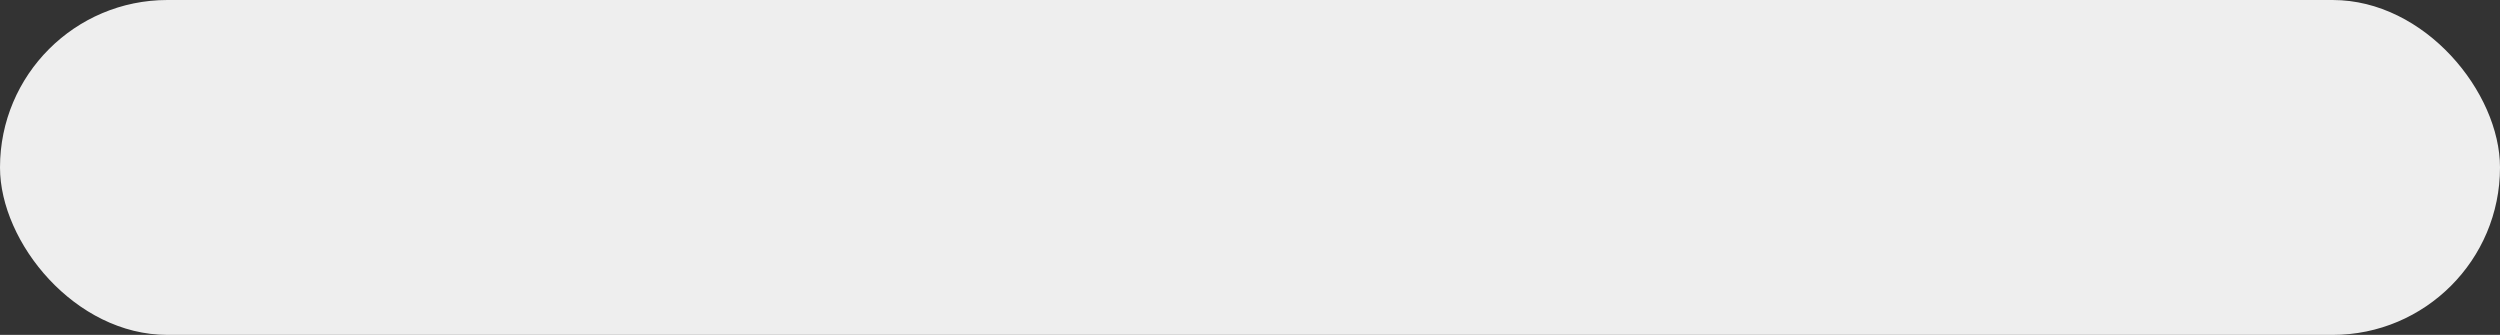
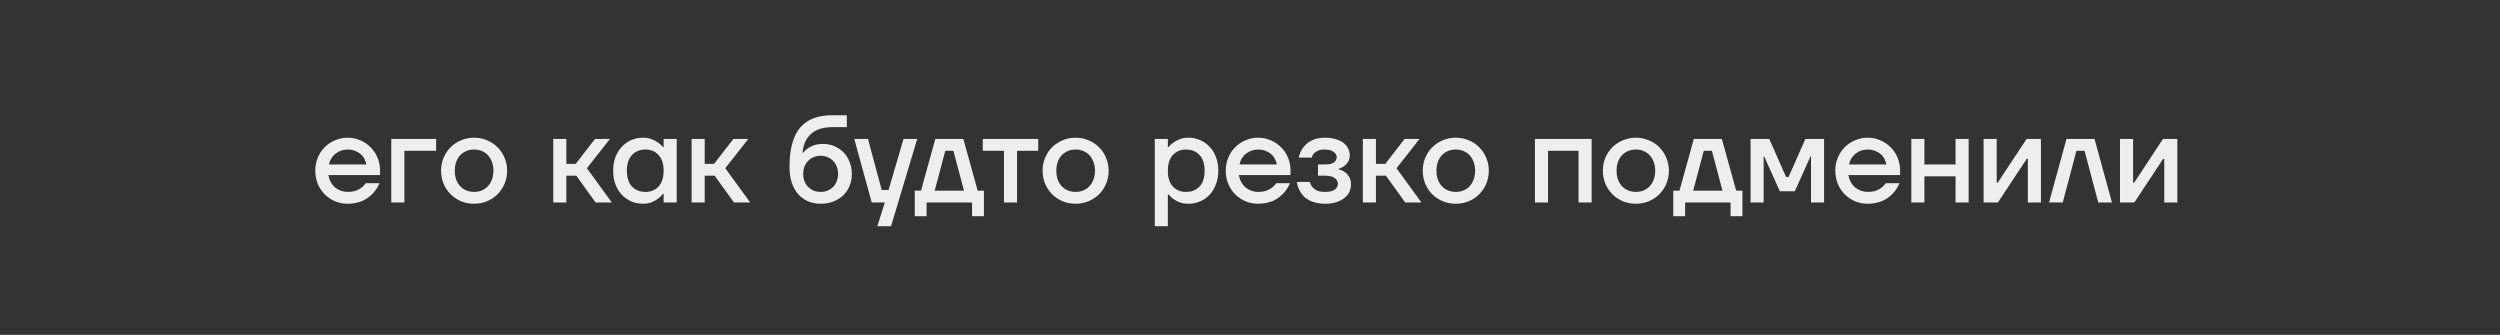
<svg xmlns="http://www.w3.org/2000/svg" width="321" height="43" viewBox="0 0 321 43" fill="none">
  <rect x="0" y="0" width="321" height="43" fill="#333333" stroke="none" />
-   <rect width="321" height="43" rx="21.5" fill="#EEEEEE" />
  <path d="M44.64 26.16C44.064 26.16 43.52 26.053 43.008 25.84C42.507 25.616 42.064 25.317 41.68 24.944C41.307 24.56 41.013 24.112 40.8 23.6C40.587 23.077 40.48 22.517 40.48 21.92C40.48 21.323 40.587 20.768 40.8 20.256C41.013 19.733 41.307 19.285 41.68 18.912C42.064 18.528 42.507 18.229 43.008 18.016C43.52 17.792 44.064 17.68 44.64 17.68C45.216 17.68 45.755 17.792 46.256 18.016C46.768 18.229 47.211 18.528 47.584 18.912C47.968 19.285 48.267 19.733 48.48 20.256C48.693 20.768 48.8 21.323 48.8 21.92V22.48H42.16C42.224 22.821 42.331 23.125 42.48 23.392C42.629 23.659 42.816 23.888 43.04 24.08C43.264 24.261 43.509 24.4 43.776 24.496C44.053 24.592 44.341 24.64 44.64 24.64C45.056 24.64 45.413 24.587 45.712 24.48C46.011 24.363 46.251 24.229 46.432 24.08C46.645 23.92 46.821 23.733 46.96 23.52H48.72C48.517 24.021 48.235 24.464 47.872 24.848C47.712 25.008 47.531 25.168 47.328 25.328C47.125 25.488 46.891 25.632 46.624 25.76C46.357 25.877 46.059 25.973 45.728 26.048C45.397 26.123 45.035 26.16 44.64 26.16ZM47.04 21.12C46.997 20.885 46.917 20.651 46.8 20.416C46.683 20.181 46.523 19.979 46.32 19.808C46.117 19.627 45.877 19.483 45.6 19.376C45.323 19.259 45.003 19.2 44.64 19.2C44.363 19.2 44.091 19.243 43.824 19.328C43.568 19.413 43.328 19.541 43.104 19.712C42.891 19.872 42.709 20.075 42.56 20.32C42.411 20.555 42.304 20.821 42.24 21.12H47.04ZM50.241 17.84H56.001V19.36H51.921V26H50.241V17.84ZM60.876 26.16C60.279 26.16 59.719 26.053 59.196 25.84C58.684 25.616 58.236 25.317 57.852 24.944C57.479 24.56 57.18 24.112 56.956 23.6C56.743 23.077 56.636 22.517 56.636 21.92C56.636 21.323 56.743 20.768 56.956 20.256C57.18 19.733 57.479 19.285 57.852 18.912C58.236 18.528 58.684 18.229 59.196 18.016C59.719 17.792 60.279 17.68 60.876 17.68C61.474 17.68 62.028 17.792 62.54 18.016C63.063 18.229 63.511 18.528 63.884 18.912C64.268 19.285 64.567 19.733 64.78 20.256C65.004 20.768 65.116 21.323 65.116 21.92C65.116 22.517 65.004 23.077 64.78 23.6C64.567 24.112 64.268 24.56 63.884 24.944C63.511 25.317 63.063 25.616 62.54 25.84C62.028 26.053 61.474 26.16 60.876 26.16ZM60.876 24.64C61.239 24.64 61.57 24.576 61.868 24.448C62.178 24.32 62.439 24.139 62.652 23.904C62.876 23.669 63.047 23.387 63.164 23.056C63.292 22.715 63.356 22.336 63.356 21.92C63.356 21.504 63.292 21.131 63.164 20.8C63.047 20.459 62.876 20.171 62.652 19.936C62.439 19.701 62.178 19.52 61.868 19.392C61.57 19.264 61.239 19.2 60.876 19.2C60.514 19.2 60.178 19.264 59.868 19.392C59.57 19.52 59.308 19.701 59.084 19.936C58.871 20.171 58.7 20.459 58.572 20.8C58.455 21.131 58.396 21.504 58.396 21.92C58.396 22.336 58.455 22.715 58.572 23.056C58.7 23.387 58.871 23.669 59.084 23.904C59.308 24.139 59.57 24.32 59.868 24.448C60.178 24.576 60.514 24.64 60.876 24.64ZM71.038 17.84H72.718V21.04H73.918L76.398 17.84H78.318L75.358 21.6L78.558 26H76.478L73.998 22.56H72.718V26H71.038V17.84ZM82.57 26.16C82.026 26.16 81.519 26.059 81.05 25.856C80.591 25.653 80.186 25.371 79.834 25.008C79.493 24.635 79.221 24.187 79.018 23.664C78.826 23.141 78.73 22.56 78.73 21.92C78.73 21.28 78.826 20.699 79.018 20.176C79.221 19.653 79.493 19.211 79.834 18.848C80.186 18.475 80.591 18.187 81.05 17.984C81.519 17.781 82.026 17.68 82.57 17.68C82.986 17.68 83.354 17.744 83.674 17.872C83.994 18 84.261 18.139 84.474 18.288C84.73 18.469 84.949 18.667 85.13 18.88H85.21V17.84H86.89V26H85.21V24.88H85.13C84.949 25.115 84.73 25.328 84.474 25.52C84.261 25.68 83.994 25.829 83.674 25.968C83.354 26.096 82.986 26.16 82.57 26.16ZM82.89 24.64C83.573 24.64 84.127 24.411 84.554 23.952C84.991 23.483 85.21 22.805 85.21 21.92C85.21 21.035 84.991 20.363 84.554 19.904C84.127 19.435 83.573 19.2 82.89 19.2C82.165 19.2 81.583 19.435 81.146 19.904C80.709 20.363 80.49 21.035 80.49 21.92C80.49 22.805 80.709 23.483 81.146 23.952C81.583 24.411 82.165 24.64 82.89 24.64ZM88.804 17.84H90.484V21.04H91.684L94.164 17.84H96.084L93.124 21.6L96.324 26H94.244L91.764 22.56H90.484V26H88.804V17.84ZM105.373 26.16C104.797 26.16 104.263 26.059 103.773 25.856C103.282 25.643 102.855 25.339 102.493 24.944C102.141 24.539 101.863 24.043 101.661 23.456C101.469 22.869 101.373 22.197 101.373 21.44C101.373 20.256 101.49 19.248 101.725 18.416C101.959 17.573 102.306 16.885 102.765 16.352C103.234 15.819 103.805 15.429 104.477 15.184C105.149 14.928 105.927 14.8 106.813 14.8H108.733V16.32H106.973C105.693 16.32 104.738 16.619 104.109 17.216C103.479 17.803 103.127 18.597 103.053 19.6H103.133C103.282 19.397 103.479 19.211 103.725 19.04C103.938 18.901 104.199 18.773 104.509 18.656C104.829 18.539 105.223 18.48 105.693 18.48C106.215 18.48 106.701 18.576 107.149 18.768C107.597 18.96 107.986 19.227 108.317 19.568C108.647 19.899 108.903 20.304 109.085 20.784C109.277 21.253 109.373 21.765 109.373 22.32C109.373 22.885 109.277 23.403 109.085 23.872C108.893 24.341 108.621 24.747 108.269 25.088C107.917 25.419 107.495 25.68 107.005 25.872C106.514 26.064 105.97 26.16 105.373 26.16ZM105.373 24.64C105.693 24.64 105.986 24.587 106.253 24.48C106.53 24.363 106.77 24.203 106.973 24C107.175 23.787 107.33 23.541 107.437 23.264C107.554 22.976 107.613 22.661 107.613 22.32C107.613 21.979 107.554 21.669 107.437 21.392C107.33 21.104 107.175 20.859 106.973 20.656C106.77 20.443 106.53 20.283 106.253 20.176C105.986 20.059 105.693 20 105.373 20C105.053 20 104.754 20.059 104.477 20.176C104.21 20.283 103.975 20.443 103.773 20.656C103.57 20.859 103.41 21.104 103.293 21.392C103.186 21.669 103.133 21.979 103.133 22.32C103.133 22.661 103.186 22.976 103.293 23.264C103.41 23.541 103.57 23.787 103.773 24C103.975 24.203 104.21 24.363 104.477 24.48C104.754 24.587 105.053 24.64 105.373 24.64ZM113.611 26H111.931L109.691 17.84H111.451L113.211 24.4H114.091L116.011 17.84H117.771L114.411 29.04H112.651L113.611 26ZM117.455 24.48H118.255L120.095 17.84H123.695L125.535 24.48H126.335V27.76H124.815V26H118.975V27.76H117.455V24.48ZM123.775 24.48L122.415 19.36H121.375L120.015 24.48H123.775ZM128.909 19.36H126.189V17.84H133.309V19.36H130.589V26H128.909V19.36ZM138.111 26.16C137.513 26.16 136.953 26.053 136.431 25.84C135.919 25.616 135.471 25.317 135.087 24.944C134.713 24.56 134.415 24.112 134.191 23.6C133.977 23.077 133.871 22.517 133.871 21.92C133.871 21.323 133.977 20.768 134.191 20.256C134.415 19.733 134.713 19.285 135.087 18.912C135.471 18.528 135.919 18.229 136.431 18.016C136.953 17.792 137.513 17.68 138.111 17.68C138.708 17.68 139.263 17.792 139.775 18.016C140.297 18.229 140.745 18.528 141.119 18.912C141.503 19.285 141.801 19.733 142.015 20.256C142.239 20.768 142.351 21.323 142.351 21.92C142.351 22.517 142.239 23.077 142.015 23.6C141.801 24.112 141.503 24.56 141.119 24.944C140.745 25.317 140.297 25.616 139.775 25.84C139.263 26.053 138.708 26.16 138.111 26.16ZM138.111 24.64C138.473 24.64 138.804 24.576 139.103 24.448C139.412 24.32 139.673 24.139 139.887 23.904C140.111 23.669 140.281 23.387 140.399 23.056C140.527 22.715 140.591 22.336 140.591 21.92C140.591 21.504 140.527 21.131 140.399 20.8C140.281 20.459 140.111 20.171 139.887 19.936C139.673 19.701 139.412 19.52 139.103 19.392C138.804 19.264 138.473 19.2 138.111 19.2C137.748 19.2 137.412 19.264 137.103 19.392C136.804 19.52 136.543 19.701 136.319 19.936C136.105 20.171 135.935 20.459 135.807 20.8C135.689 21.131 135.631 21.504 135.631 21.92C135.631 22.336 135.689 22.715 135.807 23.056C135.935 23.387 136.105 23.669 136.319 23.904C136.543 24.139 136.804 24.32 137.103 24.448C137.412 24.576 137.748 24.64 138.111 24.64ZM148.273 17.84H149.953V18.88H150.033C150.214 18.667 150.433 18.469 150.689 18.288C150.902 18.139 151.163 18 151.473 17.872C151.793 17.744 152.166 17.68 152.593 17.68C153.137 17.68 153.638 17.781 154.097 17.984C154.566 18.187 154.971 18.475 155.312 18.848C155.665 19.211 155.937 19.653 156.128 20.176C156.331 20.699 156.433 21.28 156.433 21.92C156.433 22.56 156.331 23.141 156.128 23.664C155.937 24.187 155.665 24.635 155.312 25.008C154.971 25.371 154.566 25.653 154.097 25.856C153.638 26.059 153.137 26.16 152.593 26.16C152.166 26.16 151.793 26.101 151.473 25.984C151.163 25.856 150.902 25.717 150.689 25.568C150.433 25.387 150.214 25.184 150.033 24.96H149.953V29.04H148.273V17.84ZM152.273 24.64C152.998 24.64 153.579 24.411 154.017 23.952C154.454 23.483 154.673 22.805 154.673 21.92C154.673 21.035 154.454 20.363 154.017 19.904C153.579 19.435 152.998 19.2 152.273 19.2C151.59 19.2 151.03 19.435 150.593 19.904C150.166 20.363 149.953 21.035 149.953 21.92C149.953 22.805 150.166 23.483 150.593 23.952C151.03 24.411 151.59 24.64 152.273 24.64ZM161.546 26.16C160.97 26.16 160.426 26.053 159.914 25.84C159.413 25.616 158.97 25.317 158.586 24.944C158.213 24.56 157.92 24.112 157.706 23.6C157.493 23.077 157.386 22.517 157.386 21.92C157.386 21.323 157.493 20.768 157.706 20.256C157.92 19.733 158.213 19.285 158.586 18.912C158.97 18.528 159.413 18.229 159.914 18.016C160.426 17.792 160.97 17.68 161.546 17.68C162.122 17.68 162.661 17.792 163.162 18.016C163.674 18.229 164.117 18.528 164.49 18.912C164.874 19.285 165.173 19.733 165.386 20.256C165.6 20.768 165.706 21.323 165.706 21.92V22.48H159.066C159.13 22.821 159.237 23.125 159.386 23.392C159.536 23.659 159.722 23.888 159.946 24.08C160.17 24.261 160.416 24.4 160.682 24.496C160.96 24.592 161.248 24.64 161.546 24.64C161.962 24.64 162.32 24.587 162.618 24.48C162.917 24.363 163.157 24.229 163.338 24.08C163.552 23.92 163.728 23.733 163.866 23.52H165.626C165.424 24.021 165.141 24.464 164.778 24.848C164.618 25.008 164.437 25.168 164.234 25.328C164.032 25.488 163.797 25.632 163.53 25.76C163.264 25.877 162.965 25.973 162.634 26.048C162.304 26.123 161.941 26.16 161.546 26.16ZM163.946 21.12C163.904 20.885 163.824 20.651 163.706 20.416C163.589 20.181 163.429 19.979 163.226 19.808C163.024 19.627 162.784 19.483 162.506 19.376C162.229 19.259 161.909 19.2 161.546 19.2C161.269 19.2 160.997 19.243 160.73 19.328C160.474 19.413 160.234 19.541 160.01 19.712C159.797 19.872 159.616 20.075 159.466 20.32C159.317 20.555 159.21 20.821 159.146 21.12H163.946ZM170.108 26.16C169.692 26.16 169.318 26.117 168.988 26.032C168.668 25.957 168.38 25.856 168.124 25.728C167.878 25.6 167.665 25.456 167.484 25.296C167.313 25.125 167.169 24.949 167.052 24.768C166.774 24.352 166.593 23.883 166.508 23.36H168.188C168.241 23.595 168.342 23.808 168.492 24C168.62 24.16 168.806 24.309 169.052 24.448C169.308 24.576 169.66 24.64 170.108 24.64C170.716 24.64 171.148 24.539 171.404 24.336C171.66 24.123 171.788 23.877 171.788 23.6C171.788 23.323 171.66 23.083 171.404 22.88C171.148 22.667 170.716 22.56 170.108 22.56H169.228V21.12H170.108C170.673 21.12 171.068 21.029 171.292 20.848C171.516 20.667 171.628 20.437 171.628 20.16C171.628 19.915 171.5 19.696 171.244 19.504C170.998 19.301 170.593 19.2 170.028 19.2C169.665 19.2 169.377 19.259 169.164 19.376C168.961 19.483 168.801 19.6 168.684 19.728C168.556 19.877 168.47 20.048 168.428 20.24H166.748C166.854 19.76 167.046 19.333 167.324 18.96C167.441 18.8 167.58 18.645 167.74 18.496C167.91 18.336 168.108 18.197 168.332 18.08C168.556 17.963 168.812 17.867 169.1 17.792C169.398 17.717 169.734 17.68 170.108 17.68C170.652 17.68 171.121 17.744 171.516 17.872C171.921 17.989 172.252 18.149 172.508 18.352C172.774 18.555 172.972 18.795 173.1 19.072C173.238 19.339 173.308 19.621 173.308 19.92C173.308 20.272 173.233 20.565 173.084 20.8C172.934 21.024 172.769 21.2 172.588 21.328C172.374 21.488 172.134 21.605 171.868 21.68V21.744C172.166 21.808 172.433 21.92 172.668 22.08C172.87 22.219 173.052 22.416 173.212 22.672C173.382 22.928 173.468 23.264 173.468 23.68C173.468 24.021 173.398 24.341 173.26 24.64C173.121 24.939 172.908 25.2 172.62 25.424C172.342 25.648 171.99 25.829 171.564 25.968C171.148 26.096 170.662 26.16 170.108 26.16ZM174.991 17.84H176.671V21.04H177.871L180.351 17.84H182.271L179.311 21.6L182.511 26H180.431L177.951 22.56H176.671V26H174.991V17.84ZM186.923 26.16C186.326 26.16 185.766 26.053 185.243 25.84C184.731 25.616 184.283 25.317 183.899 24.944C183.526 24.56 183.227 24.112 183.003 23.6C182.79 23.077 182.683 22.517 182.683 21.92C182.683 21.323 182.79 20.768 183.003 20.256C183.227 19.733 183.526 19.285 183.899 18.912C184.283 18.528 184.731 18.229 185.243 18.016C185.766 17.792 186.326 17.68 186.923 17.68C187.52 17.68 188.075 17.792 188.587 18.016C189.11 18.229 189.558 18.528 189.931 18.912C190.315 19.285 190.614 19.733 190.827 20.256C191.051 20.768 191.163 21.323 191.163 21.92C191.163 22.517 191.051 23.077 190.827 23.6C190.614 24.112 190.315 24.56 189.931 24.944C189.558 25.317 189.11 25.616 188.587 25.84C188.075 26.053 187.52 26.16 186.923 26.16ZM186.923 24.64C187.286 24.64 187.616 24.576 187.915 24.448C188.224 24.32 188.486 24.139 188.699 23.904C188.923 23.669 189.094 23.387 189.211 23.056C189.339 22.715 189.403 22.336 189.403 21.92C189.403 21.504 189.339 21.131 189.211 20.8C189.094 20.459 188.923 20.171 188.699 19.936C188.486 19.701 188.224 19.52 187.915 19.392C187.616 19.264 187.286 19.2 186.923 19.2C186.56 19.2 186.224 19.264 185.915 19.392C185.616 19.52 185.355 19.701 185.131 19.936C184.918 20.171 184.747 20.459 184.619 20.8C184.502 21.131 184.443 21.504 184.443 21.92C184.443 22.336 184.502 22.715 184.619 23.056C184.747 23.387 184.918 23.669 185.131 23.904C185.355 24.139 185.616 24.32 185.915 24.448C186.224 24.576 186.56 24.64 186.923 24.64ZM197.085 17.84H204.365V26H202.685V19.36H198.765V26H197.085V17.84ZM210.048 26.16C209.451 26.16 208.891 26.053 208.368 25.84C207.856 25.616 207.408 25.317 207.024 24.944C206.651 24.56 206.352 24.112 206.128 23.6C205.915 23.077 205.808 22.517 205.808 21.92C205.808 21.323 205.915 20.768 206.128 20.256C206.352 19.733 206.651 19.285 207.024 18.912C207.408 18.528 207.856 18.229 208.368 18.016C208.891 17.792 209.451 17.68 210.048 17.68C210.645 17.68 211.2 17.792 211.712 18.016C212.235 18.229 212.683 18.528 213.056 18.912C213.44 19.285 213.739 19.733 213.952 20.256C214.176 20.768 214.288 21.323 214.288 21.92C214.288 22.517 214.176 23.077 213.952 23.6C213.739 24.112 213.44 24.56 213.056 24.944C212.683 25.317 212.235 25.616 211.712 25.84C211.2 26.053 210.645 26.16 210.048 26.16ZM210.048 24.64C210.411 24.64 210.741 24.576 211.04 24.448C211.349 24.32 211.611 24.139 211.824 23.904C212.048 23.669 212.219 23.387 212.336 23.056C212.464 22.715 212.528 22.336 212.528 21.92C212.528 21.504 212.464 21.131 212.336 20.8C212.219 20.459 212.048 20.171 211.824 19.936C211.611 19.701 211.349 19.52 211.04 19.392C210.741 19.264 210.411 19.2 210.048 19.2C209.685 19.2 209.349 19.264 209.04 19.392C208.741 19.52 208.48 19.701 208.256 19.936C208.043 20.171 207.872 20.459 207.744 20.8C207.627 21.131 207.568 21.504 207.568 21.92C207.568 22.336 207.627 22.715 207.744 23.056C207.872 23.387 208.043 23.669 208.256 23.904C208.48 24.139 208.741 24.32 209.04 24.448C209.349 24.576 209.685 24.64 210.048 24.64ZM214.846 24.48H215.646L217.486 17.84H221.086L222.926 24.48H223.726V27.76H222.206V26H216.366V27.76H214.846V24.48ZM221.166 24.48L219.806 19.36H218.766L217.406 24.48H221.166ZM224.773 17.84H227.173L229.333 22.72H229.653L231.812 17.84H234.213V26H232.533V20.24L232.549 20.08H232.469L230.453 24.56H228.533L226.517 20.08H226.437L226.453 20.24V26H224.773V17.84ZM239.812 26.16C239.236 26.16 238.692 26.053 238.18 25.84C237.679 25.616 237.236 25.317 236.852 24.944C236.479 24.56 236.185 24.112 235.972 23.6C235.759 23.077 235.652 22.517 235.652 21.92C235.652 21.323 235.759 20.768 235.972 20.256C236.185 19.733 236.479 19.285 236.852 18.912C237.236 18.528 237.679 18.229 238.18 18.016C238.692 17.792 239.236 17.68 239.812 17.68C240.388 17.68 240.927 17.792 241.428 18.016C241.94 18.229 242.383 18.528 242.756 18.912C243.14 19.285 243.439 19.733 243.652 20.256C243.865 20.768 243.972 21.323 243.972 21.92V22.48H237.332C237.396 22.821 237.503 23.125 237.652 23.392C237.801 23.659 237.988 23.888 238.212 24.08C238.436 24.261 238.681 24.4 238.948 24.496C239.225 24.592 239.513 24.64 239.812 24.64C240.228 24.64 240.585 24.587 240.884 24.48C241.183 24.363 241.423 24.229 241.604 24.08C241.817 23.92 241.993 23.733 242.132 23.52H243.892C243.689 24.021 243.407 24.464 243.044 24.848C242.884 25.008 242.703 25.168 242.5 25.328C242.297 25.488 242.063 25.632 241.796 25.76C241.529 25.877 241.231 25.973 240.9 26.048C240.569 26.123 240.207 26.16 239.812 26.16ZM242.212 21.12C242.169 20.885 242.089 20.651 241.972 20.416C241.855 20.181 241.695 19.979 241.492 19.808C241.289 19.627 241.049 19.483 240.772 19.376C240.495 19.259 240.175 19.2 239.812 19.2C239.535 19.2 239.263 19.243 238.996 19.328C238.74 19.413 238.5 19.541 238.276 19.712C238.063 19.872 237.881 20.075 237.732 20.32C237.583 20.555 237.476 20.821 237.412 21.12H242.212ZM245.413 17.84H247.093V21.12H251.093V17.84H252.773V26H251.093V22.64H247.093V26H245.413V17.84ZM254.694 17.84H256.374V23.28L256.358 23.44H256.518L260.214 17.84H262.054V26H260.374V20.56L260.39 20.4H260.23L256.534 26H254.694V17.84ZM265.336 17.84H268.936L271.176 26H269.416L267.656 19.36H266.616L264.856 26H263.096L265.336 17.84ZM272.21 17.84H273.89V23.28L273.874 23.44H274.034L277.73 17.84H279.57V26H277.89V20.56L277.906 20.4H277.746L274.05 26H272.21V17.84Z" fill="#EEEEEE" />
</svg>